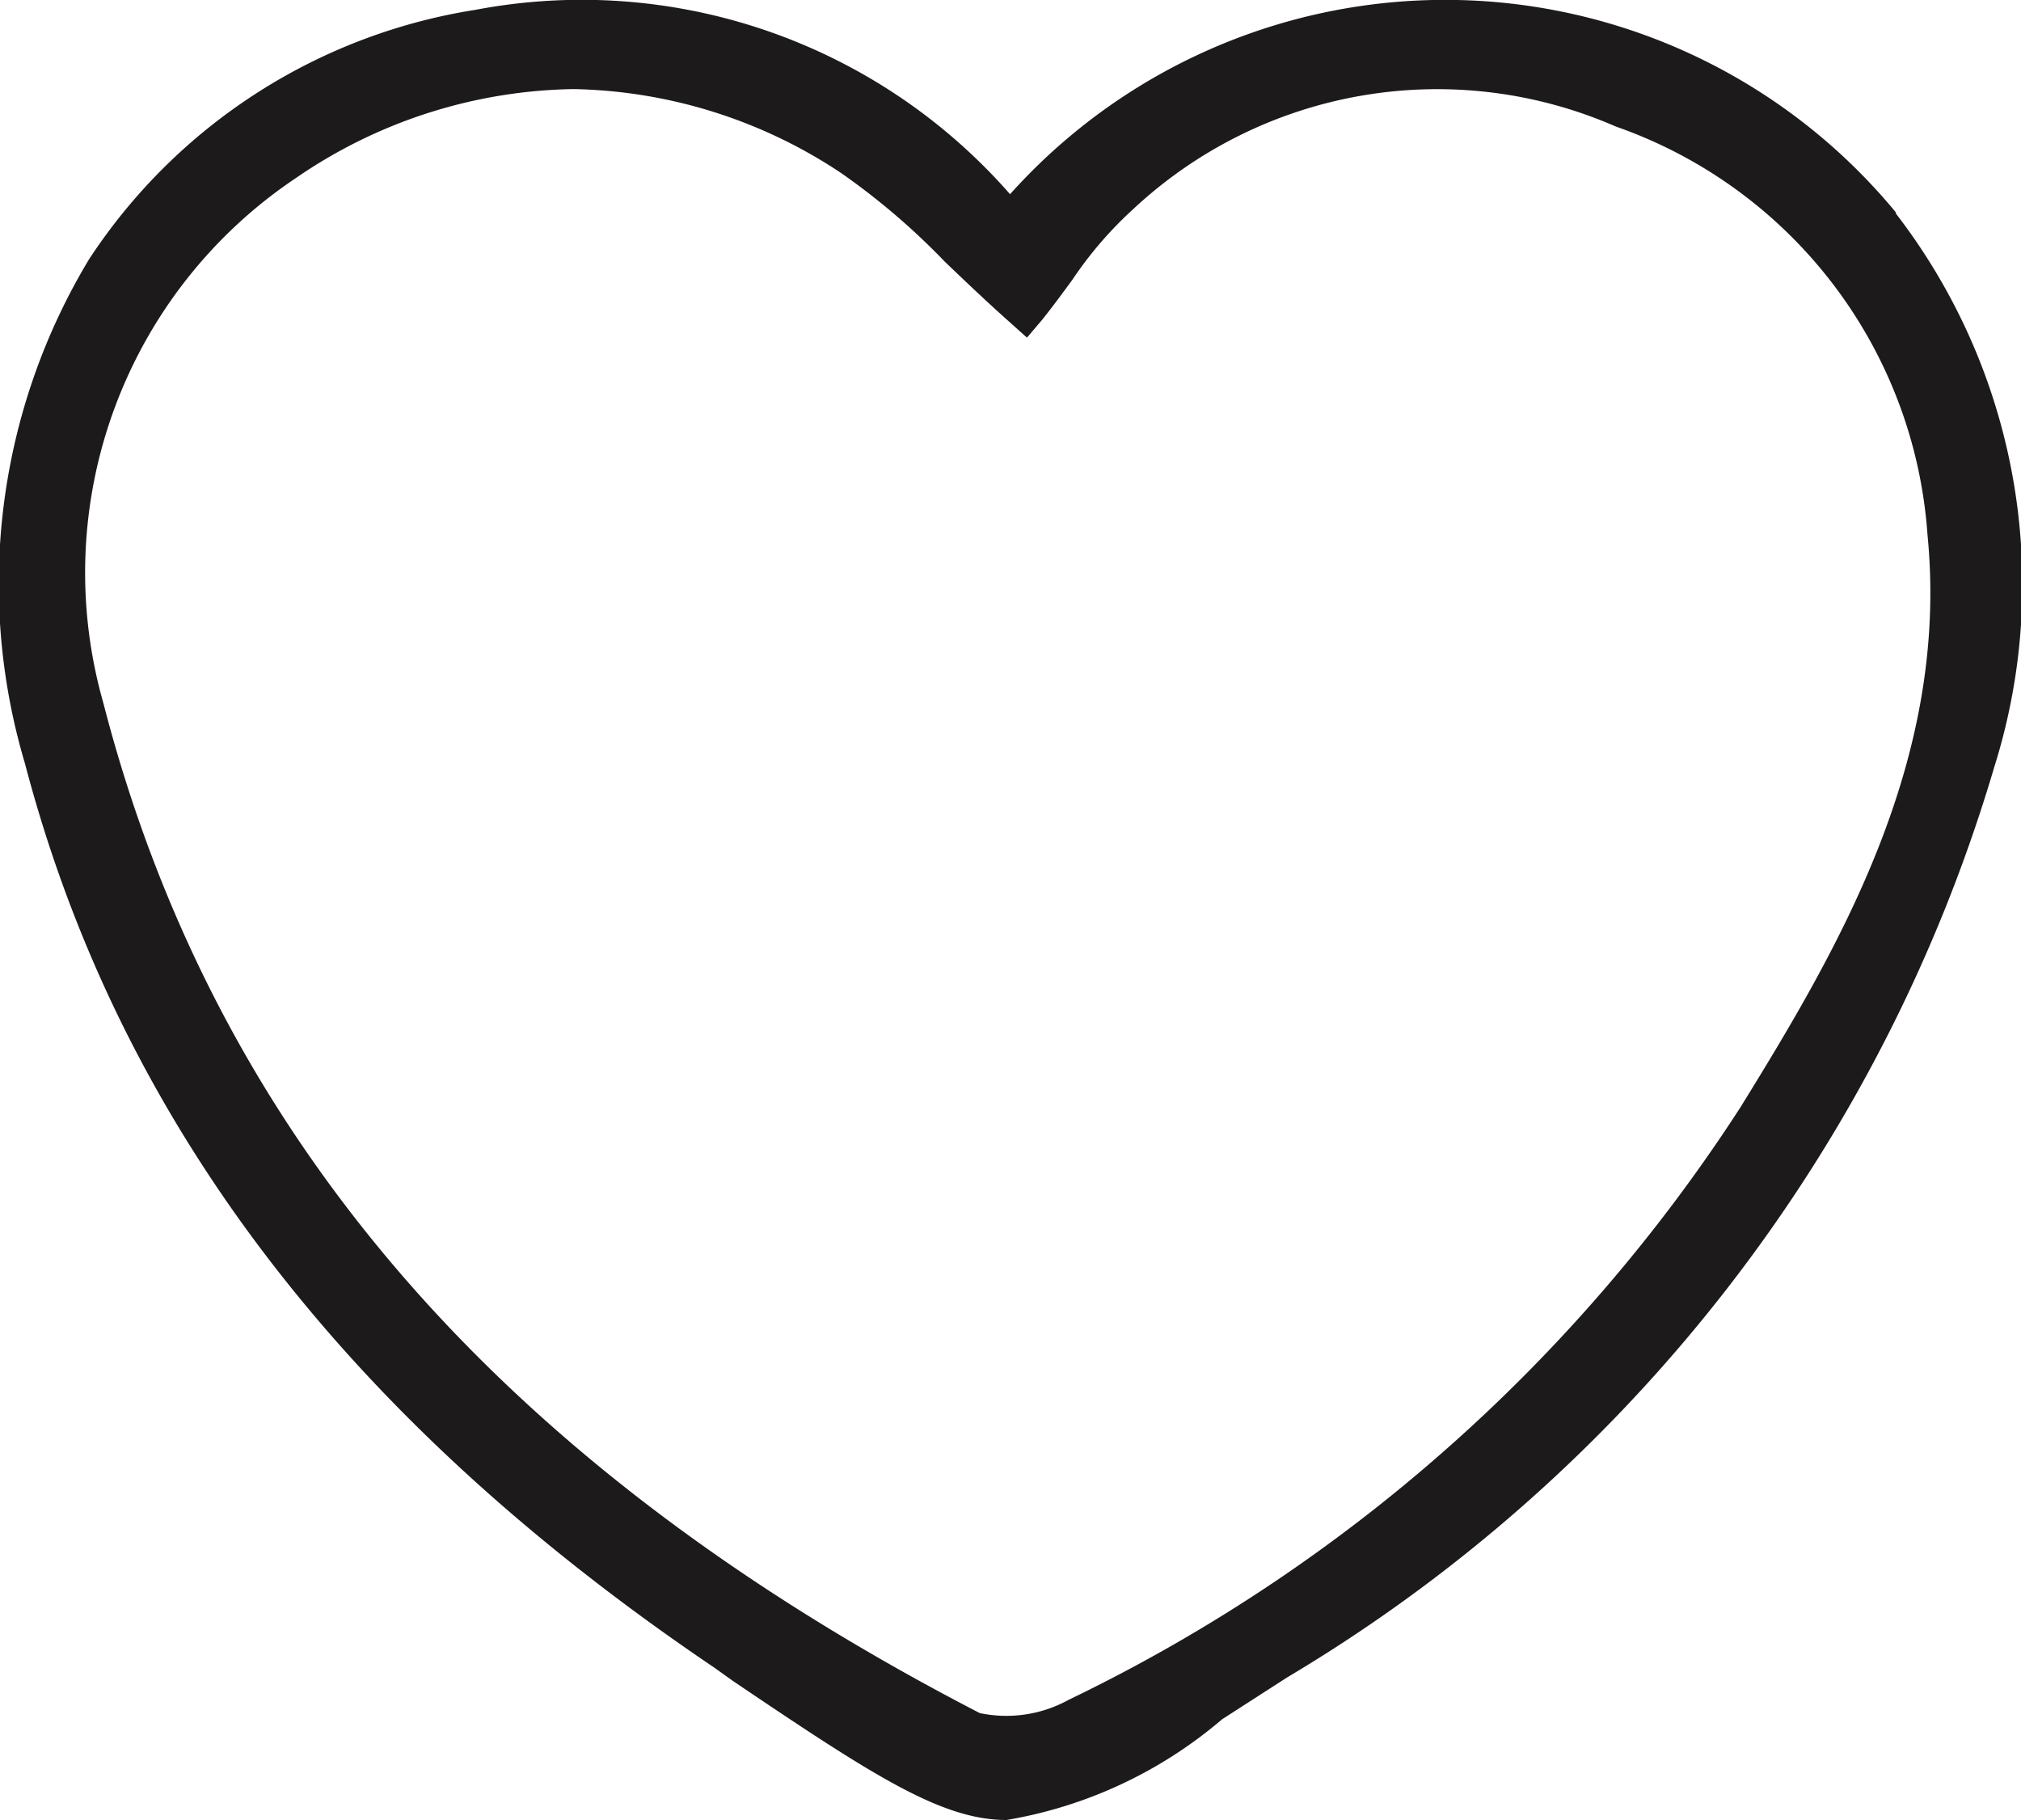
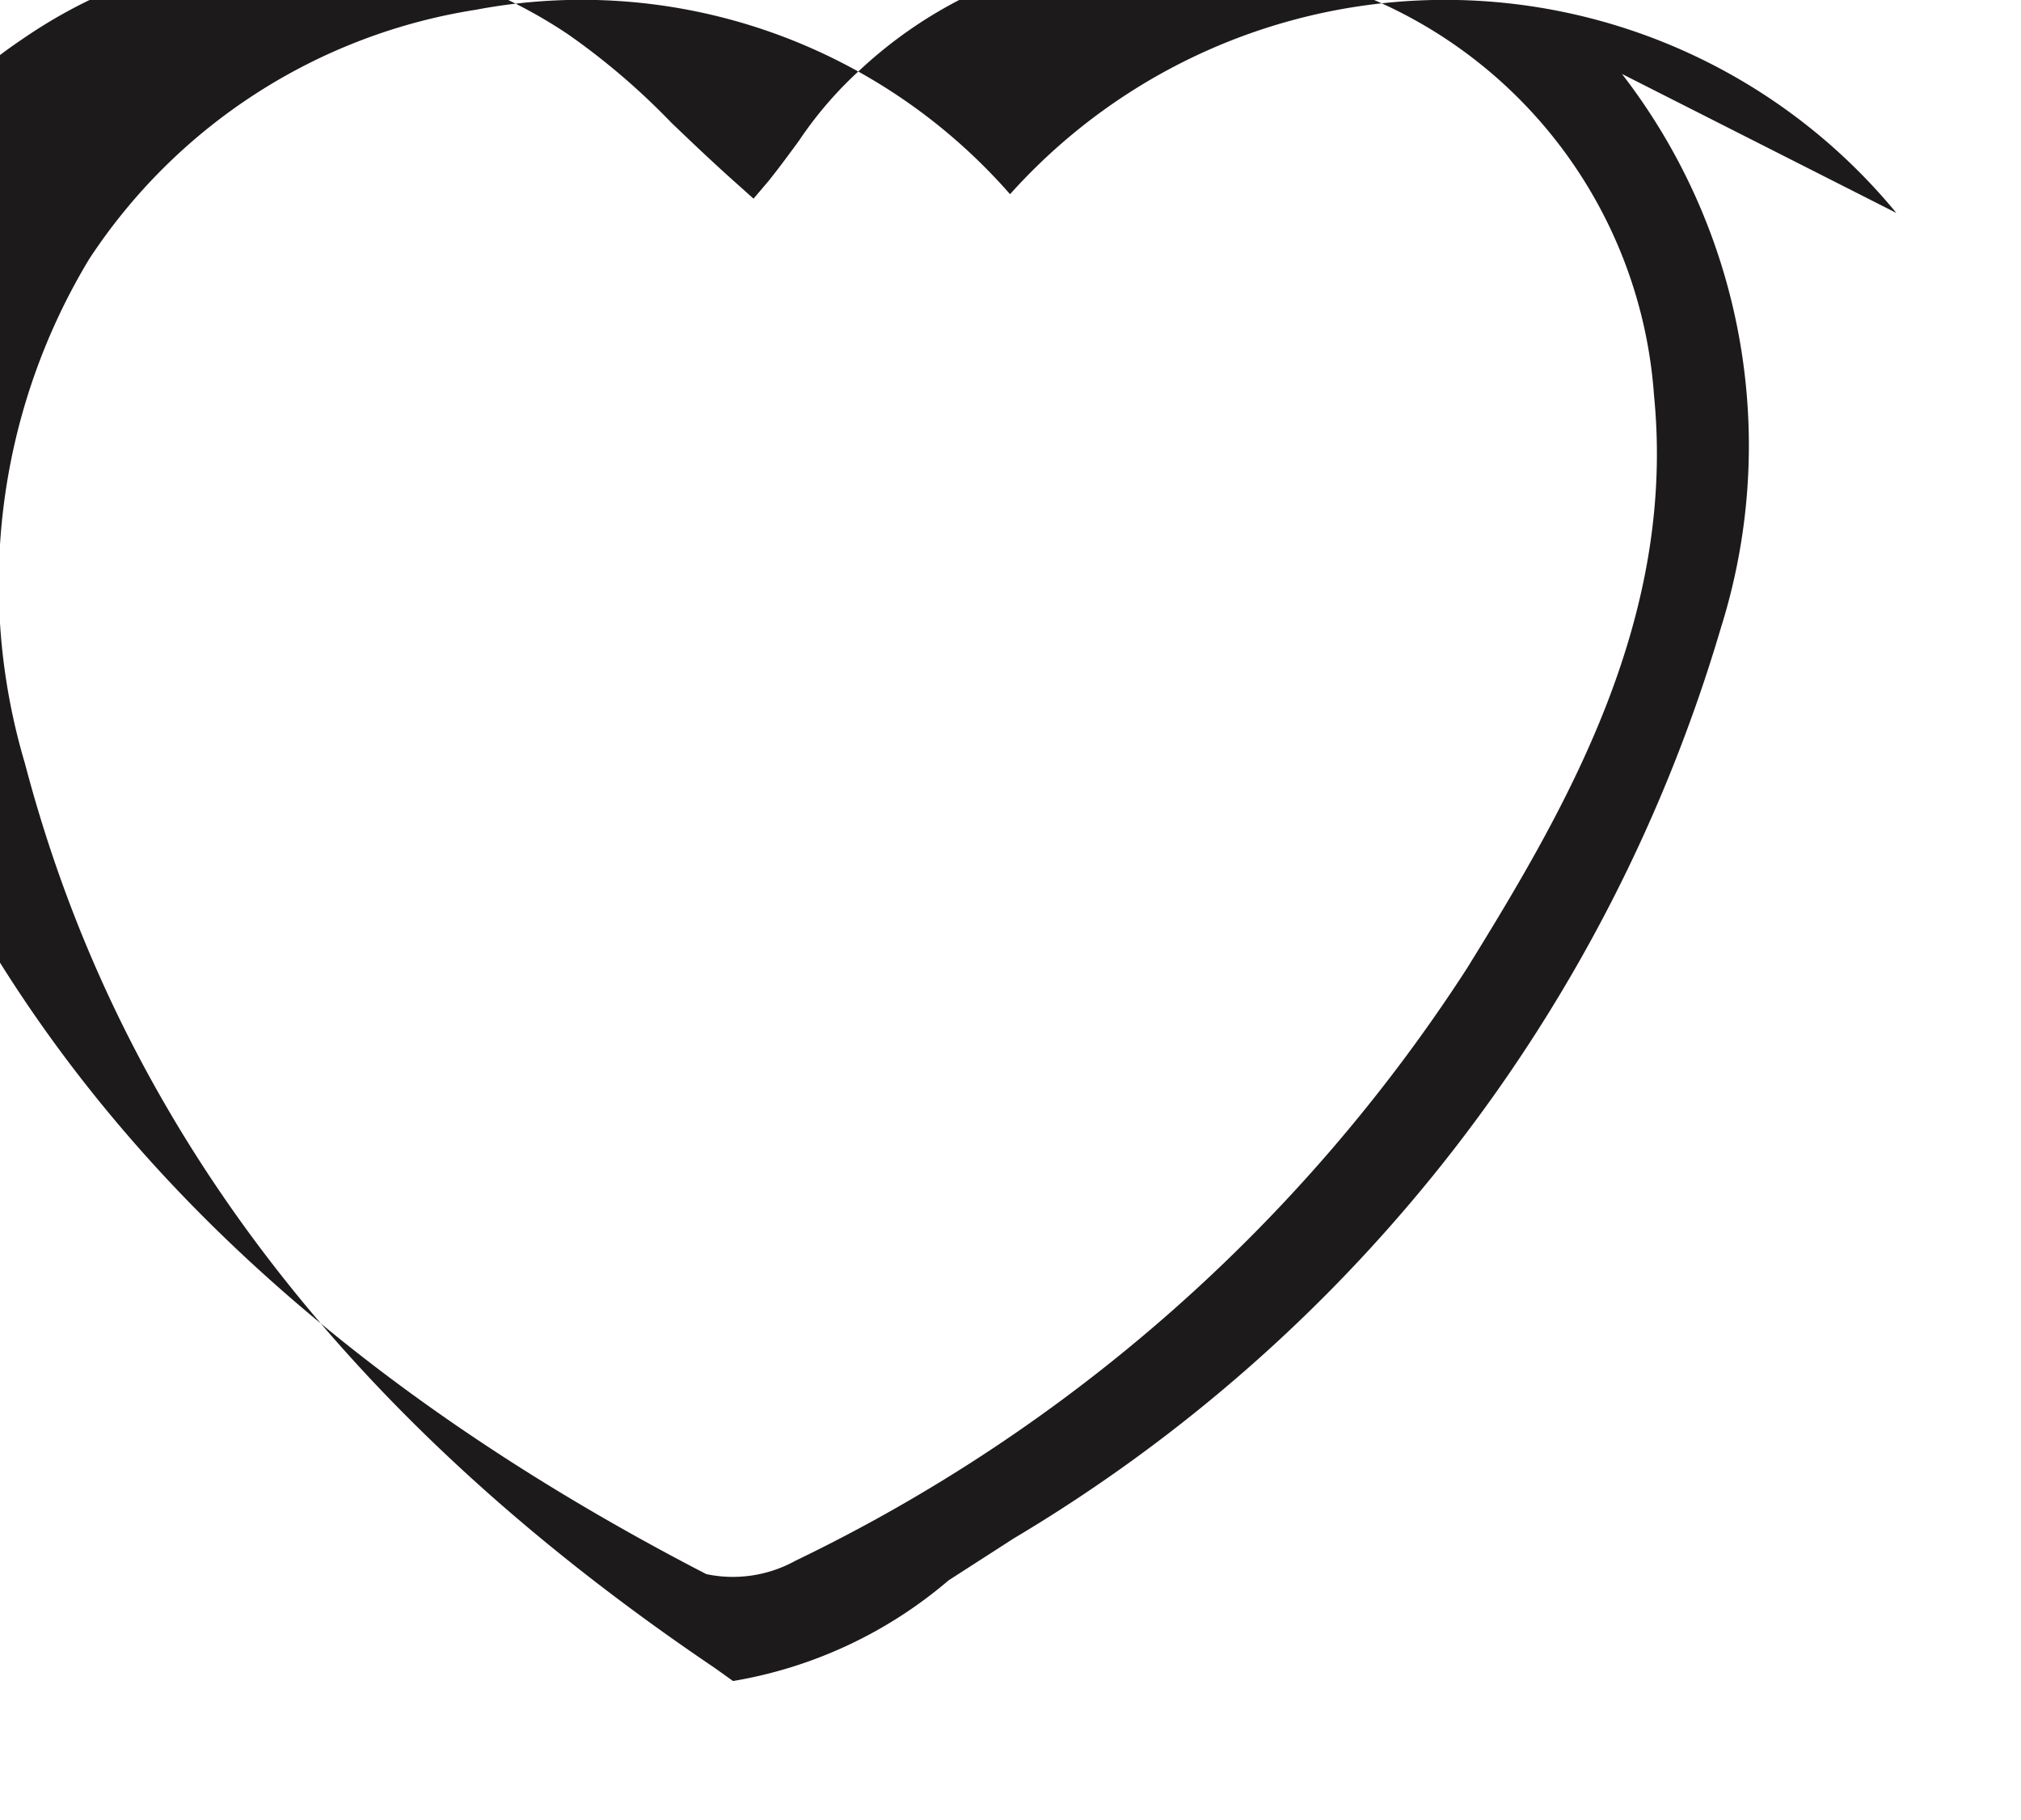
<svg xmlns="http://www.w3.org/2000/svg" viewBox="0 0 22.69 20.43">
-   <path d="m21.29 2.39a6.56 6.56 0 0 0 -9.95-.21 6.39 6.39 0 0 0 -6-2.07 6.37 6.37 0 0 0 -4.34 2.8 7.06 7.06 0 0 0 -.72 5.66c1.05 4 3.58 7.34 7.74 10.15l.21.15c1.57 1.06 2.34 1.56 3.07 1.56a5 5 0 0 0 2.42-1.13l.73-.47a17.73 17.73 0 0 0 7.94-10.22 6.82 6.82 0 0 0 -1.11-6.22m-10.28 16.84c-5.38-2.78-8.59-6.49-9.84-11.34a5.33 5.33 0 0 1 2.16-5.89 5.64 5.64 0 0 1 3.12-1 5.6 5.6 0 0 1 3 .94 7.84 7.84 0 0 1 1.17 1c.22.21.46.44.73.68l.19.17.17-.2c.12-.15.23-.3.34-.45a4.32 4.32 0 0 1 .68-.79 5 5 0 0 1 5.42-.93 5.24 5.24 0 0 1 3.5 4.58c.25 2.53-1 4.65-2.1 6.43a18.57 18.57 0 0 1 -7.54 6.65 1.45 1.45 0 0 1 -1 .15" fill="#1d1a1c" />
+   <path d="m21.29 2.39a6.56 6.56 0 0 0 -9.95-.21 6.39 6.39 0 0 0 -6-2.07 6.37 6.37 0 0 0 -4.34 2.8 7.06 7.06 0 0 0 -.72 5.66c1.05 4 3.58 7.34 7.74 10.15l.21.15a5 5 0 0 0 2.42-1.13l.73-.47a17.73 17.73 0 0 0 7.94-10.22 6.82 6.82 0 0 0 -1.11-6.22m-10.28 16.84c-5.38-2.78-8.59-6.49-9.84-11.34a5.33 5.33 0 0 1 2.16-5.89 5.64 5.64 0 0 1 3.12-1 5.6 5.6 0 0 1 3 .94 7.84 7.84 0 0 1 1.17 1c.22.21.46.44.73.68l.19.17.17-.2c.12-.15.23-.3.34-.45a4.32 4.32 0 0 1 .68-.79 5 5 0 0 1 5.42-.93 5.24 5.24 0 0 1 3.5 4.58c.25 2.53-1 4.65-2.1 6.43a18.57 18.57 0 0 1 -7.54 6.65 1.45 1.45 0 0 1 -1 .15" fill="#1d1a1c" />
</svg>